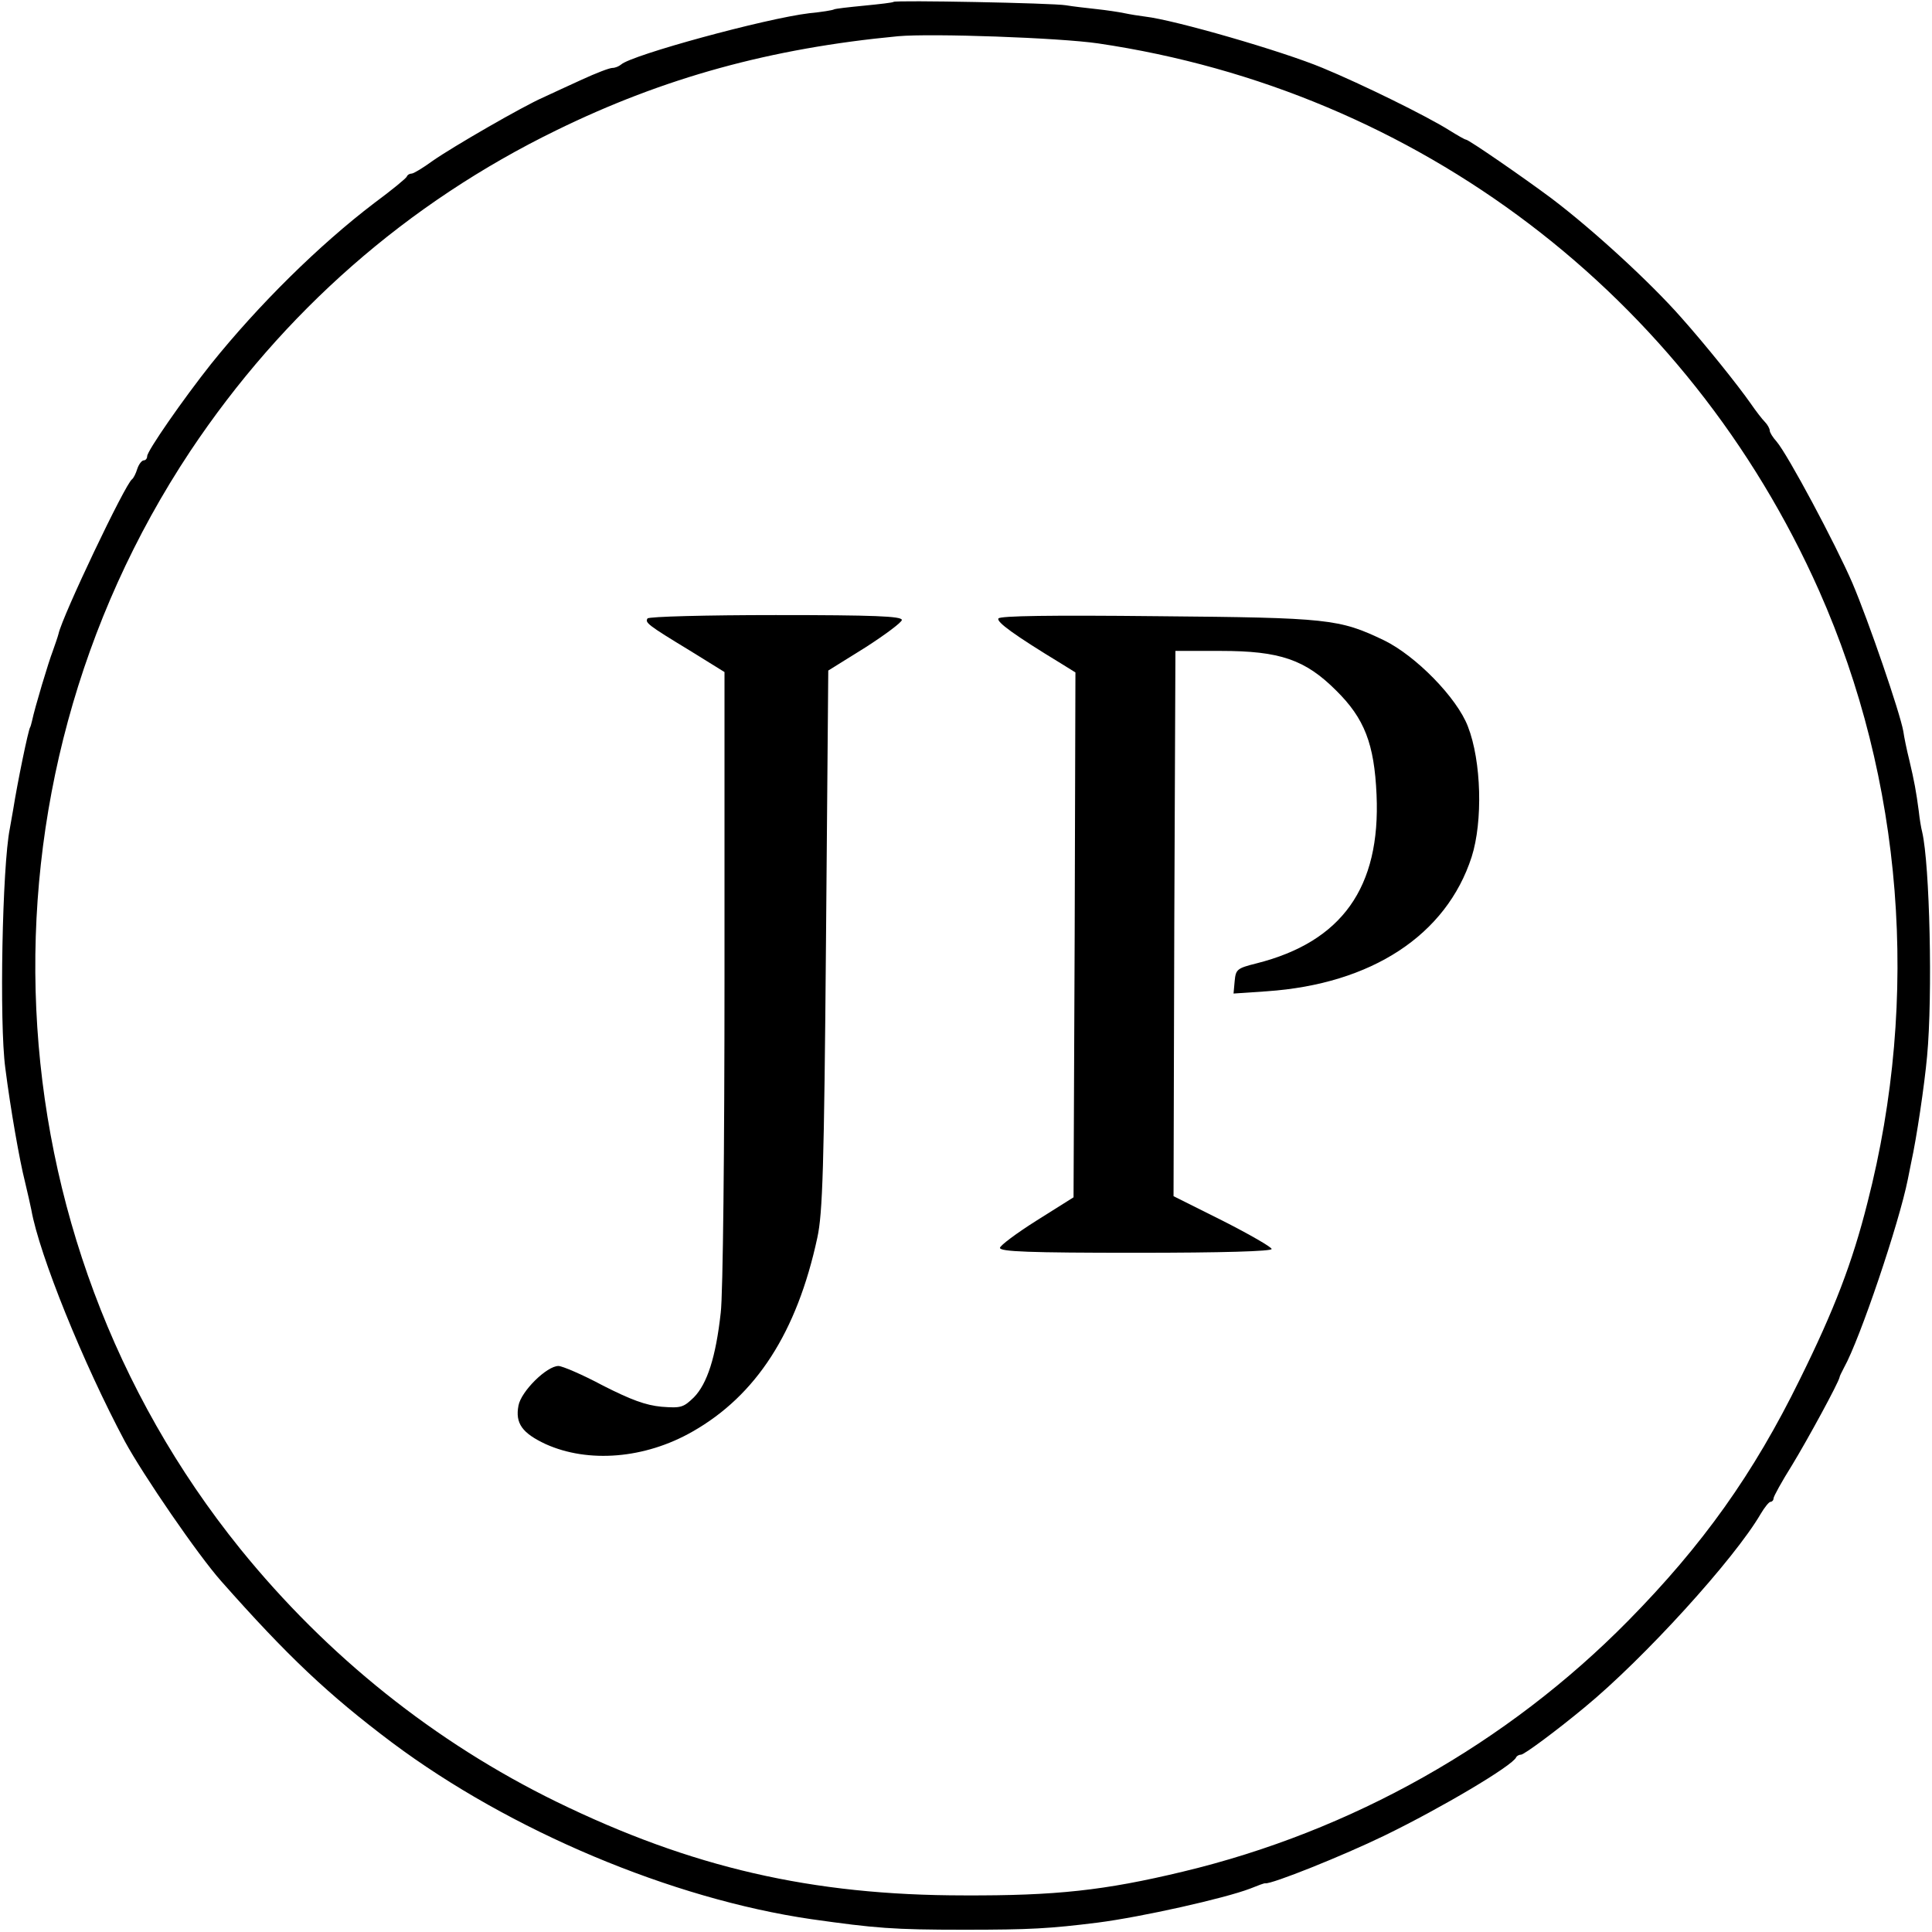
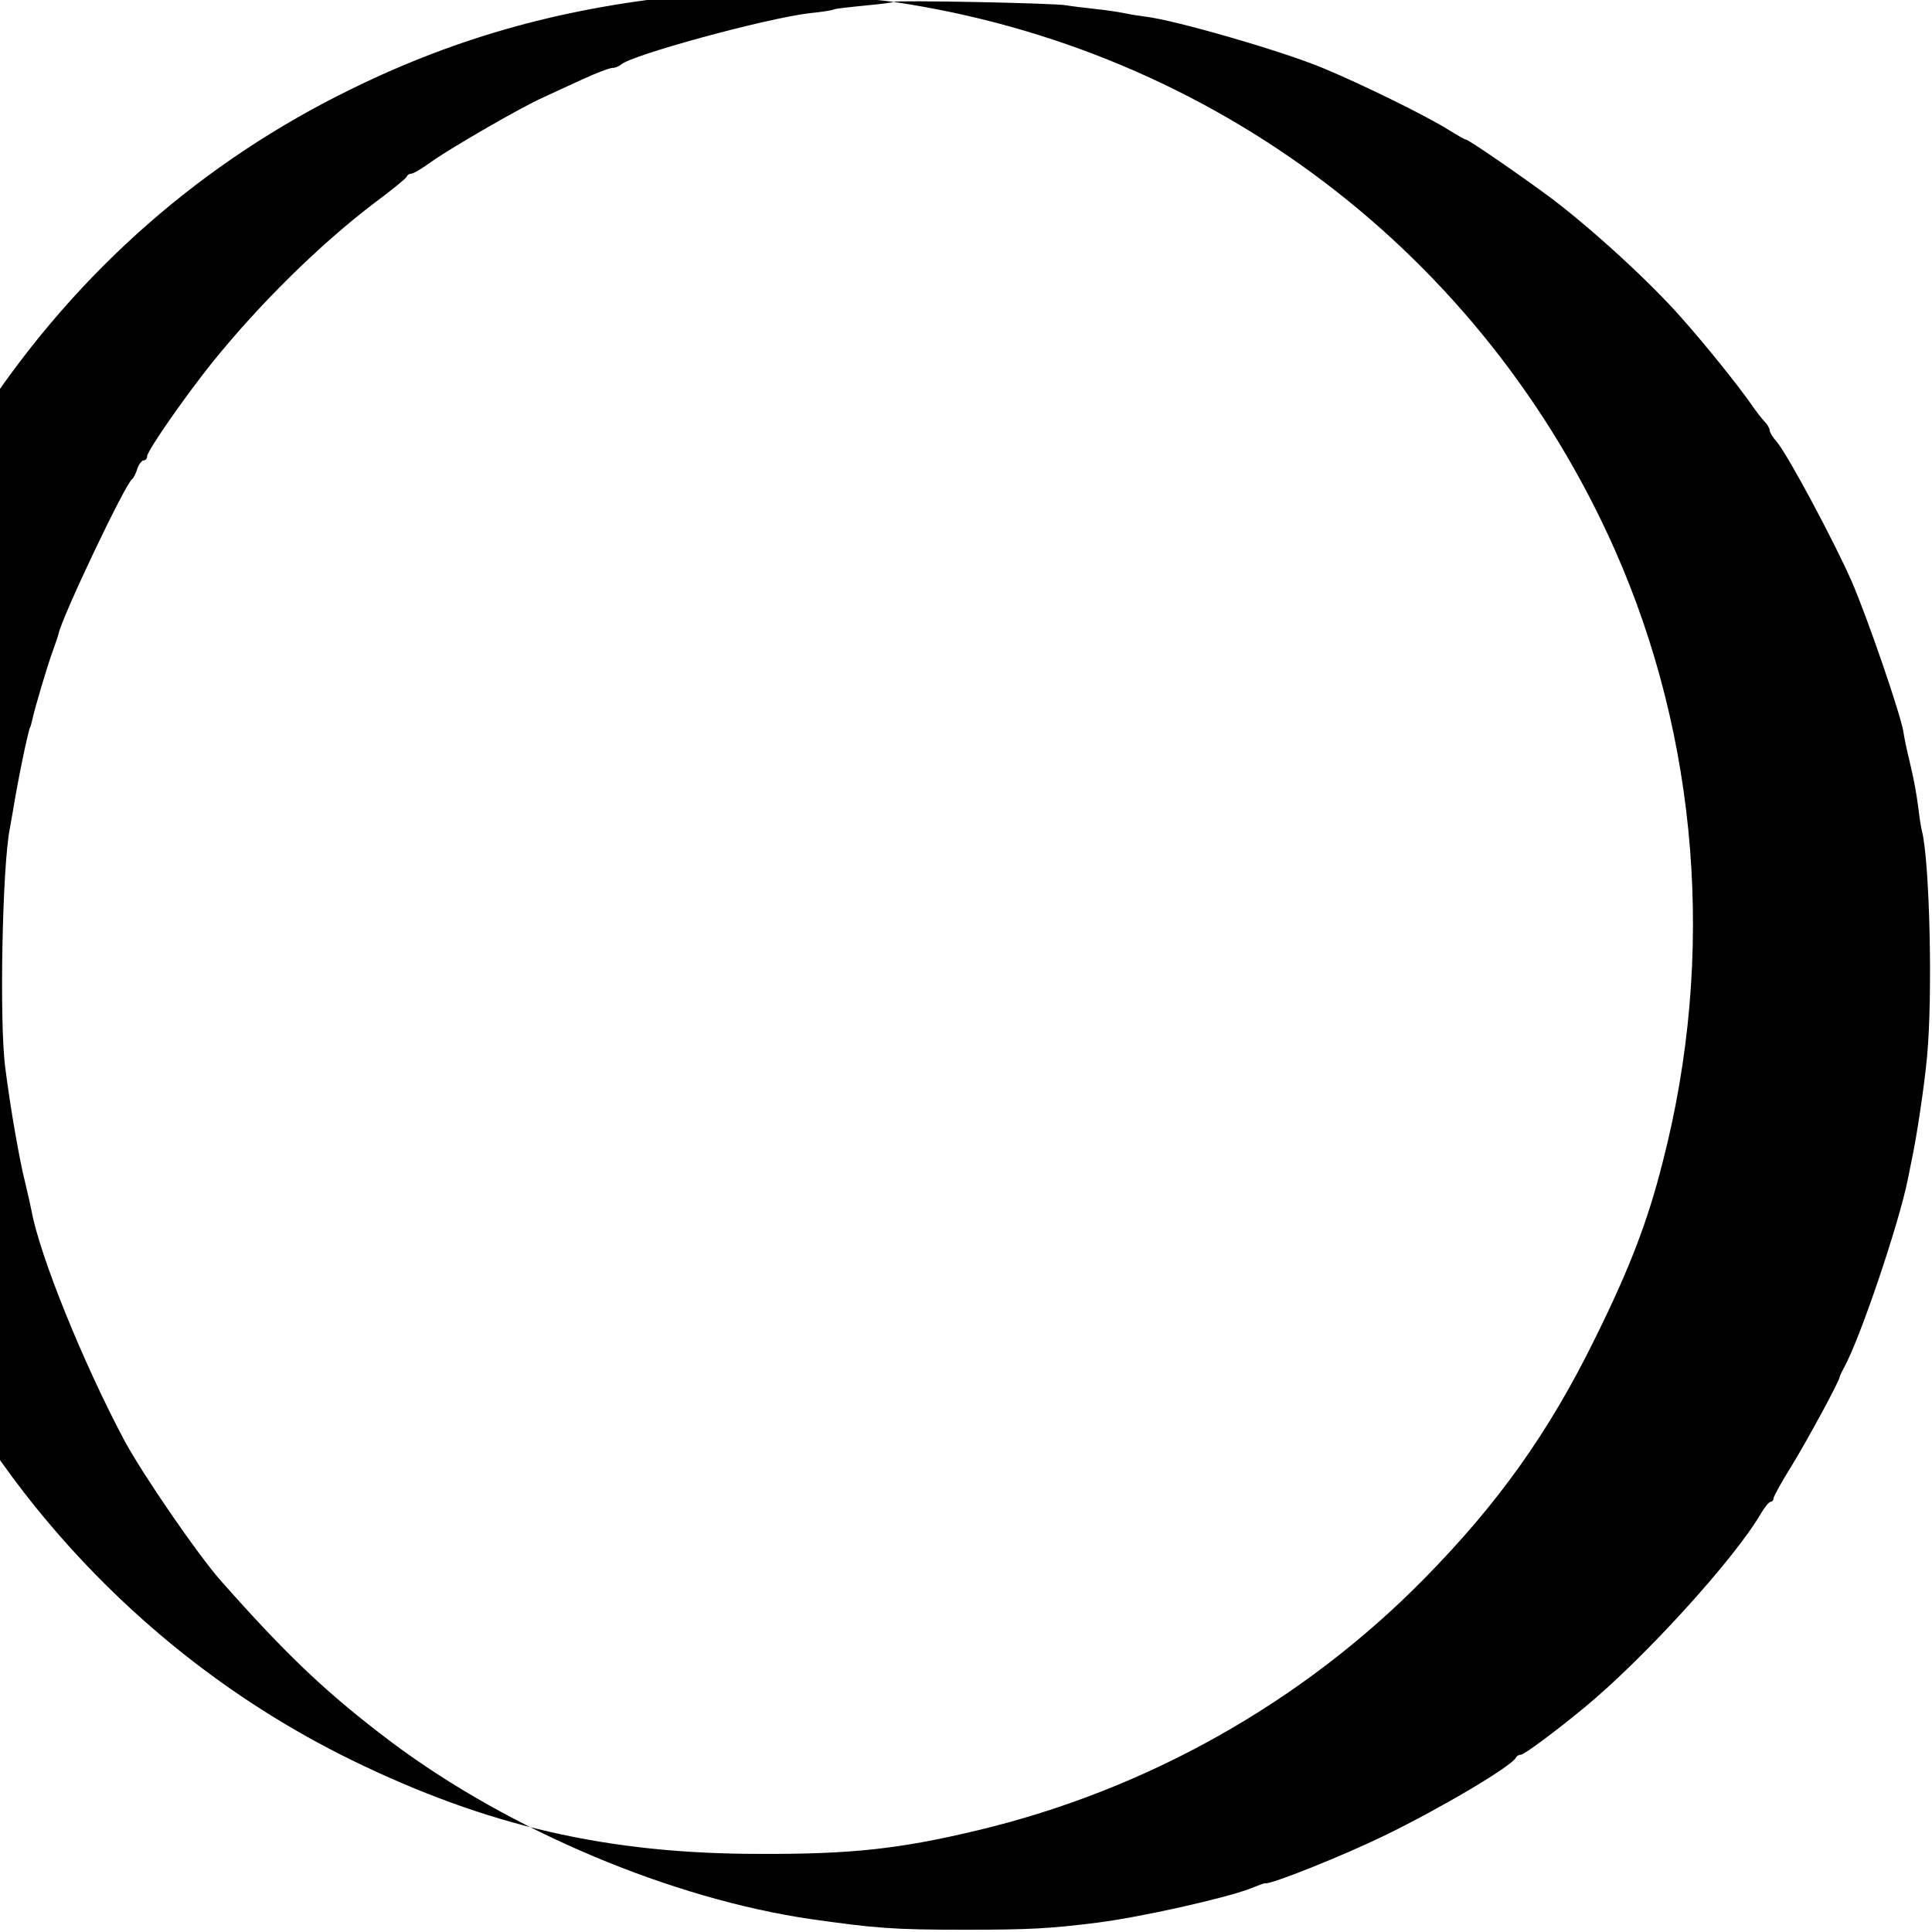
<svg xmlns="http://www.w3.org/2000/svg" version="1.0" width="512pt" height="512pt" viewBox="0 0 512 512" preserveAspectRatio="xMidYMid meet">
  <g transform="translate(0,512) scale(0.1,-0.1)" fill="#000000" stroke="none">
-     <path d="M2368 5115 c-2 -2 -37 -6 -78 -10 -41 -4 -77 -8 -80 -10 -3 -2 -33 -7 -65 -10 -117 -14 -472 -111 -499 -136 -6 -5 -16 -9 -23 -9 -8 0 -44 -14 -81 -31 -37 -17 -83 -38 -102 -47 -55 -24 -240 -131 -293 -168 -26 -19 -51 -34 -56 -34 -5 0 -11 -3 -13 -8 -1 -4 -40 -36 -86 -70 -146 -111 -307 -270 -433 -427 -73 -92 -169 -230 -169 -244 0 -6 -4 -11 -9 -11 -5 0 -13 -10 -17 -22 -4 -13 -10 -25 -14 -28 -18 -12 -185 -363 -195 -410 -2 -8 -9 -28 -15 -45 -11 -28 -48 -151 -55 -185 -2 -8 -4 -16 -5 -17 -5 -7 -34 -148 -45 -218 -3 -16 -7 -39 -9 -51 -20 -99 -28 -515 -12 -634 14 -110 38 -246 52 -301 7 -30 15 -64 17 -75 21 -119 138 -408 248 -614 49 -90 193 -300 255 -370 176 -199 284 -301 453 -428 313 -234 741 -414 1111 -468 170 -24 217 -28 405 -28 175 0 227 3 355 19 116 15 335 64 403 90 20 8 38 15 40 14 16 -3 206 73 317 127 150 73 339 185 348 207 2 4 8 7 13 7 8 0 92 62 168 125 158 130 397 393 467 513 10 17 22 32 26 32 4 0 8 4 8 9 0 5 22 45 49 88 42 69 123 218 126 233 0 3 6 14 12 26 42 75 146 383 169 499 2 11 6 31 9 45 14 63 35 204 42 281 15 161 7 508 -13 594 -3 11 -7 36 -9 55 -7 53 -12 80 -25 135 -7 28 -14 62 -16 77 -9 50 -92 292 -135 393 -45 104 -171 340 -201 375 -10 11 -18 24 -18 29 0 5 -6 16 -13 23 -7 7 -24 29 -37 48 -35 50 -120 156 -185 229 -81 92 -232 231 -343 315 -75 56 -220 156 -227 156 -3 0 -22 11 -43 24 -60 38 -233 123 -337 166 -108 45 -392 127 -470 136 -16 2 -41 6 -55 9 -14 3 -47 8 -75 11 -27 3 -63 7 -80 10 -34 6 -452 14 -457 9z m542 -110 c848 -125 1563 -668 1911 -1451 222 -501 268 -1076 128 -1621 -40 -159 -88 -284 -179 -468 -123 -251 -258 -440 -455 -640 -321 -326 -733 -558 -1180 -665 -208 -50 -337 -64 -580 -63 -404 0 -723 74 -1080 248 -323 158 -608 386 -838 670 -672 832 -726 2015 -133 2909 246 369 575 658 971 851 284 139 567 217 905 249 89 8 427 -4 530 -19z" />
-     <path d="M1716 3481 c-7 -11 0 -17 112 -85 l92 -57 0 -807 c0 -454 -4 -844 -10 -891 -13 -118 -36 -188 -71 -224 -28 -27 -34 -29 -86 -25 -42 4 -80 18 -155 56 -54 29 -108 52 -118 52 -31 0 -99 -67 -106 -105 -9 -47 10 -73 72 -102 113 -51 263 -39 389 33 169 96 277 263 331 514 14 64 18 183 23 789 l6 714 98 61 c53 34 97 67 97 73 0 10 -73 13 -334 13 -184 0 -337 -4 -340 -9z" />
-     <path d="M2646 3481 c-6 -9 42 -44 167 -120 l37 -23 -2 -695 -3 -696 -97 -61 c-54 -34 -98 -67 -98 -73 0 -10 78 -13 360 -13 232 0 360 4 360 10 0 5 -59 39 -130 75 l-130 65 2 723 3 722 120 0 c157 0 224 -23 306 -105 75 -74 101 -141 107 -276 11 -246 -92 -390 -318 -447 -52 -13 -55 -16 -58 -47 l-3 -33 88 6 c278 19 476 149 543 356 30 94 26 254 -10 346 -29 76 -138 187 -222 228 -119 57 -147 60 -599 64 -286 3 -419 1 -423 -6z" />
+     <path d="M2368 5115 c-2 -2 -37 -6 -78 -10 -41 -4 -77 -8 -80 -10 -3 -2 -33 -7 -65 -10 -117 -14 -472 -111 -499 -136 -6 -5 -16 -9 -23 -9 -8 0 -44 -14 -81 -31 -37 -17 -83 -38 -102 -47 -55 -24 -240 -131 -293 -168 -26 -19 -51 -34 -56 -34 -5 0 -11 -3 -13 -8 -1 -4 -40 -36 -86 -70 -146 -111 -307 -270 -433 -427 -73 -92 -169 -230 -169 -244 0 -6 -4 -11 -9 -11 -5 0 -13 -10 -17 -22 -4 -13 -10 -25 -14 -28 -18 -12 -185 -363 -195 -410 -2 -8 -9 -28 -15 -45 -11 -28 -48 -151 -55 -185 -2 -8 -4 -16 -5 -17 -5 -7 -34 -148 -45 -218 -3 -16 -7 -39 -9 -51 -20 -99 -28 -515 -12 -634 14 -110 38 -246 52 -301 7 -30 15 -64 17 -75 21 -119 138 -408 248 -614 49 -90 193 -300 255 -370 176 -199 284 -301 453 -428 313 -234 741 -414 1111 -468 170 -24 217 -28 405 -28 175 0 227 3 355 19 116 15 335 64 403 90 20 8 38 15 40 14 16 -3 206 73 317 127 150 73 339 185 348 207 2 4 8 7 13 7 8 0 92 62 168 125 158 130 397 393 467 513 10 17 22 32 26 32 4 0 8 4 8 9 0 5 22 45 49 88 42 69 123 218 126 233 0 3 6 14 12 26 42 75 146 383 169 499 2 11 6 31 9 45 14 63 35 204 42 281 15 161 7 508 -13 594 -3 11 -7 36 -9 55 -7 53 -12 80 -25 135 -7 28 -14 62 -16 77 -9 50 -92 292 -135 393 -45 104 -171 340 -201 375 -10 11 -18 24 -18 29 0 5 -6 16 -13 23 -7 7 -24 29 -37 48 -35 50 -120 156 -185 229 -81 92 -232 231 -343 315 -75 56 -220 156 -227 156 -3 0 -22 11 -43 24 -60 38 -233 123 -337 166 -108 45 -392 127 -470 136 -16 2 -41 6 -55 9 -14 3 -47 8 -75 11 -27 3 -63 7 -80 10 -34 6 -452 14 -457 9z c848 -125 1563 -668 1911 -1451 222 -501 268 -1076 128 -1621 -40 -159 -88 -284 -179 -468 -123 -251 -258 -440 -455 -640 -321 -326 -733 -558 -1180 -665 -208 -50 -337 -64 -580 -63 -404 0 -723 74 -1080 248 -323 158 -608 386 -838 670 -672 832 -726 2015 -133 2909 246 369 575 658 971 851 284 139 567 217 905 249 89 8 427 -4 530 -19z" />
  </g>
</svg>